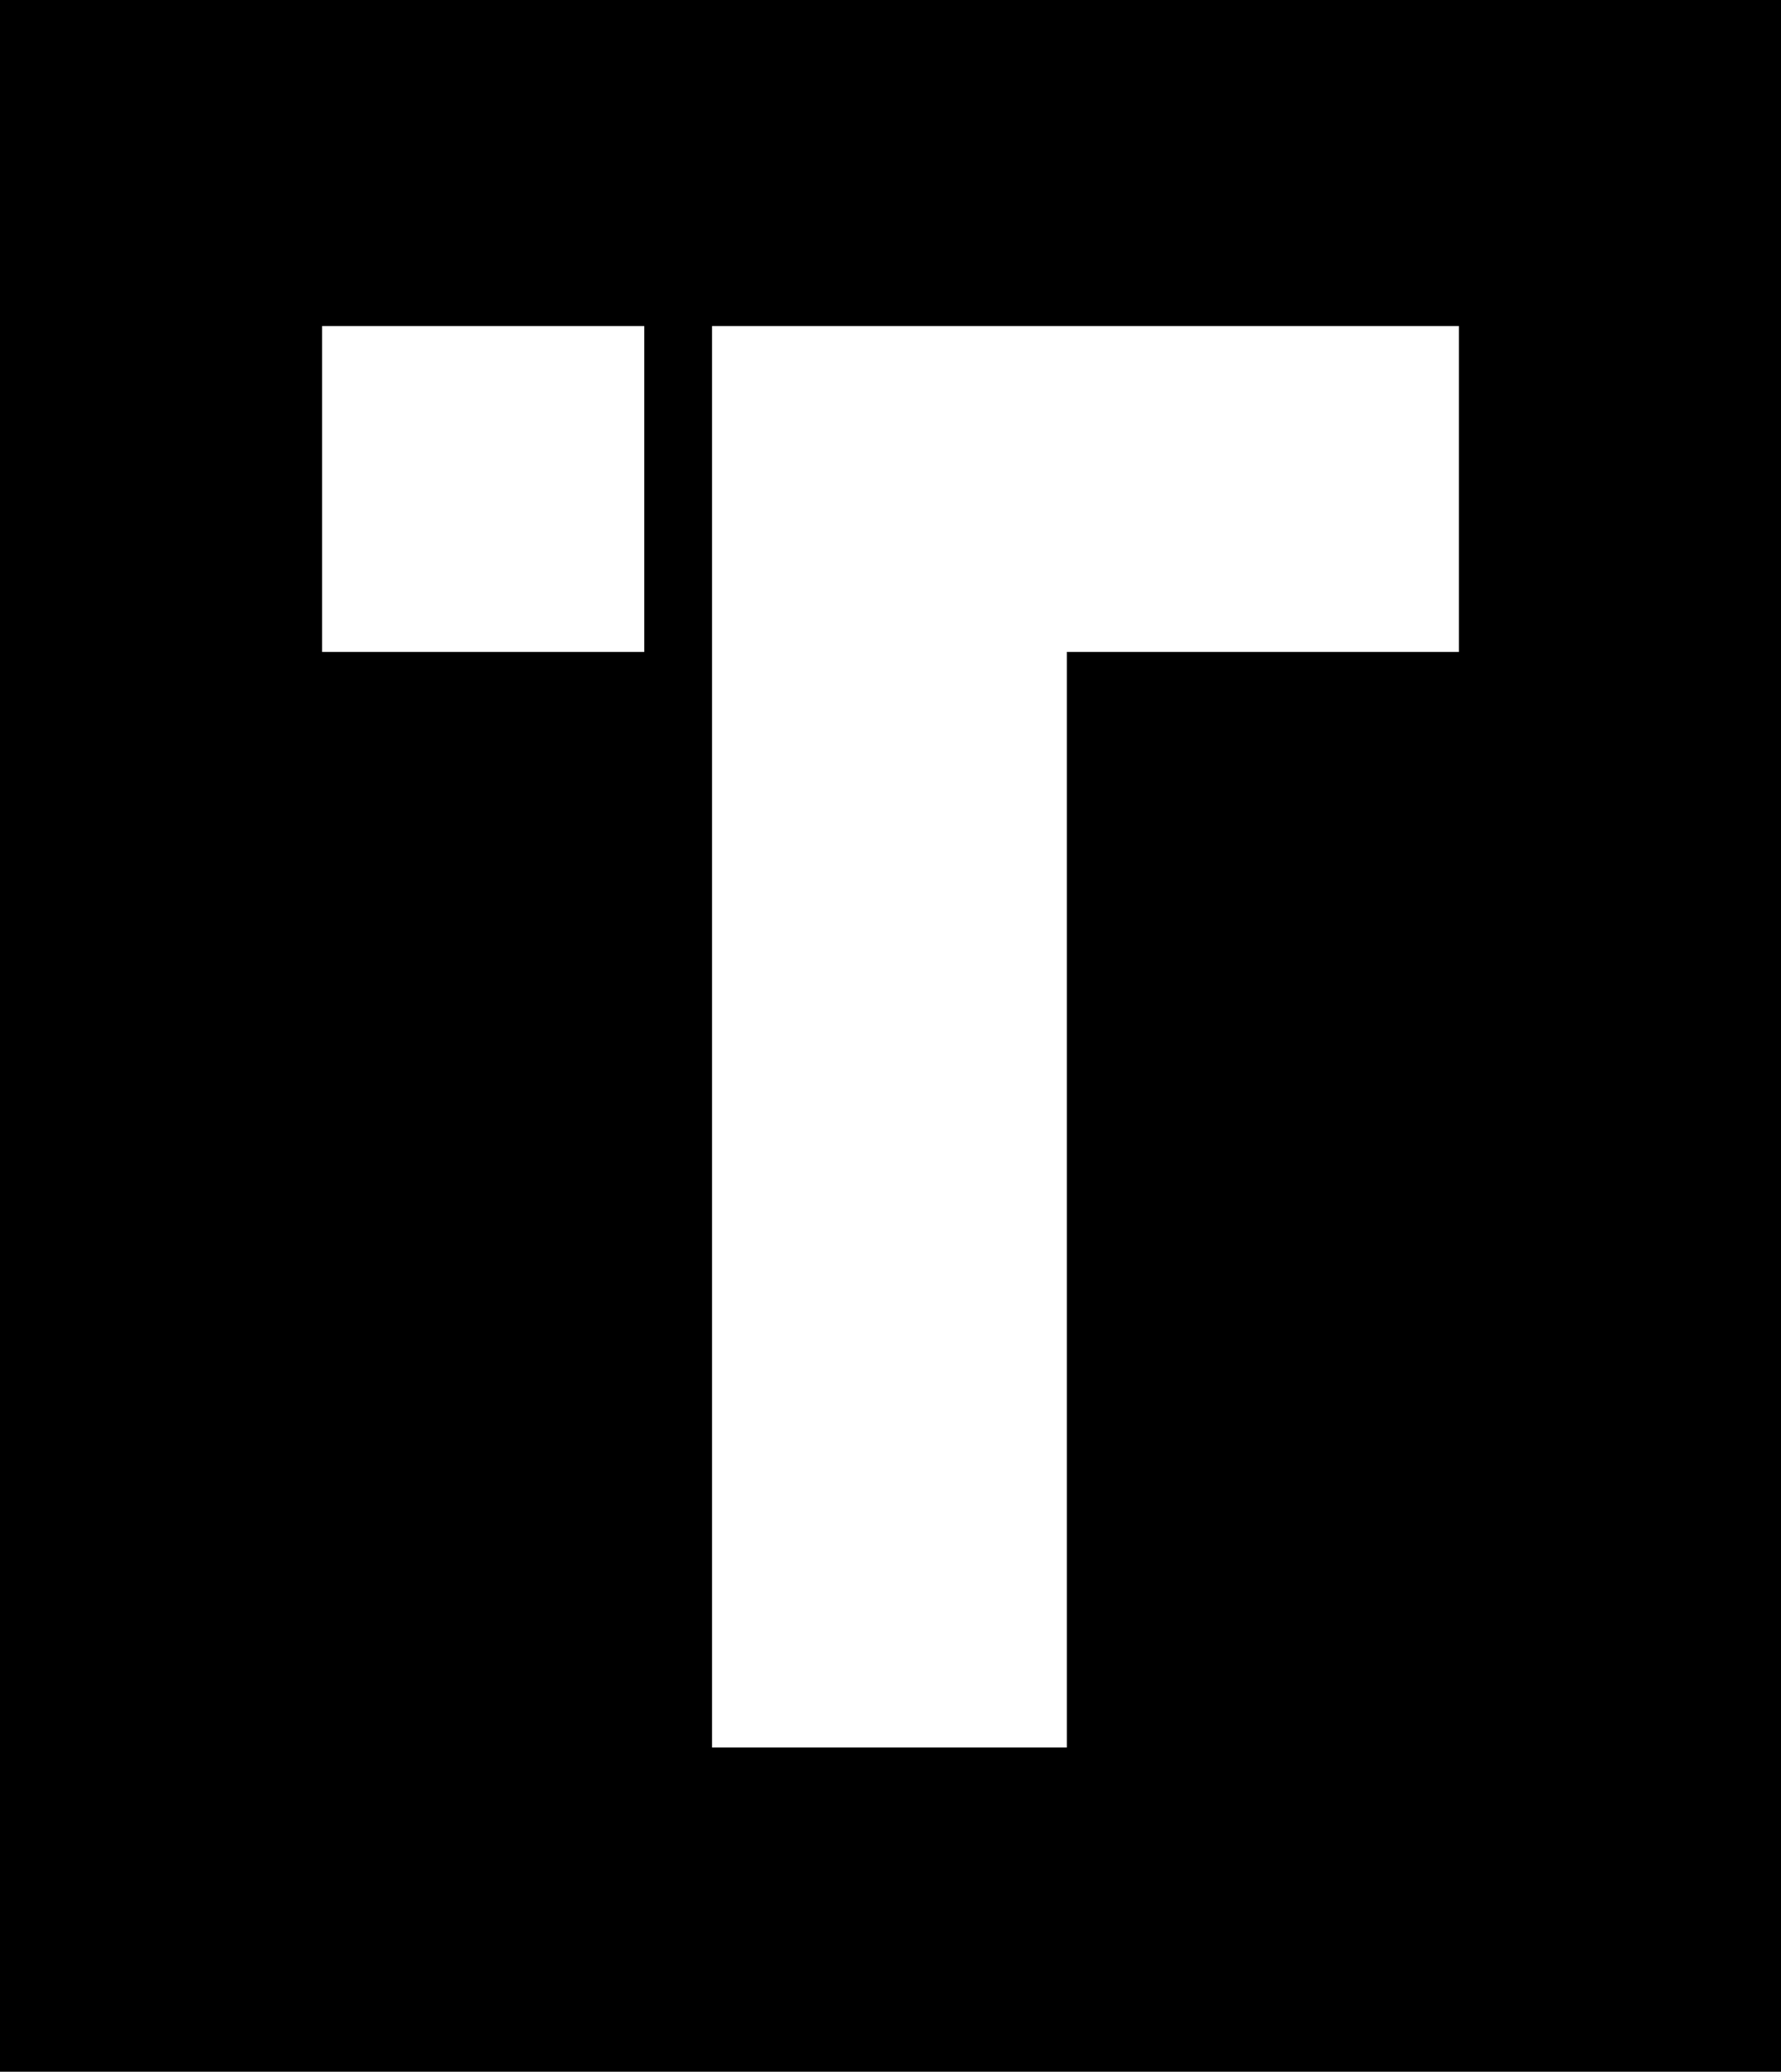
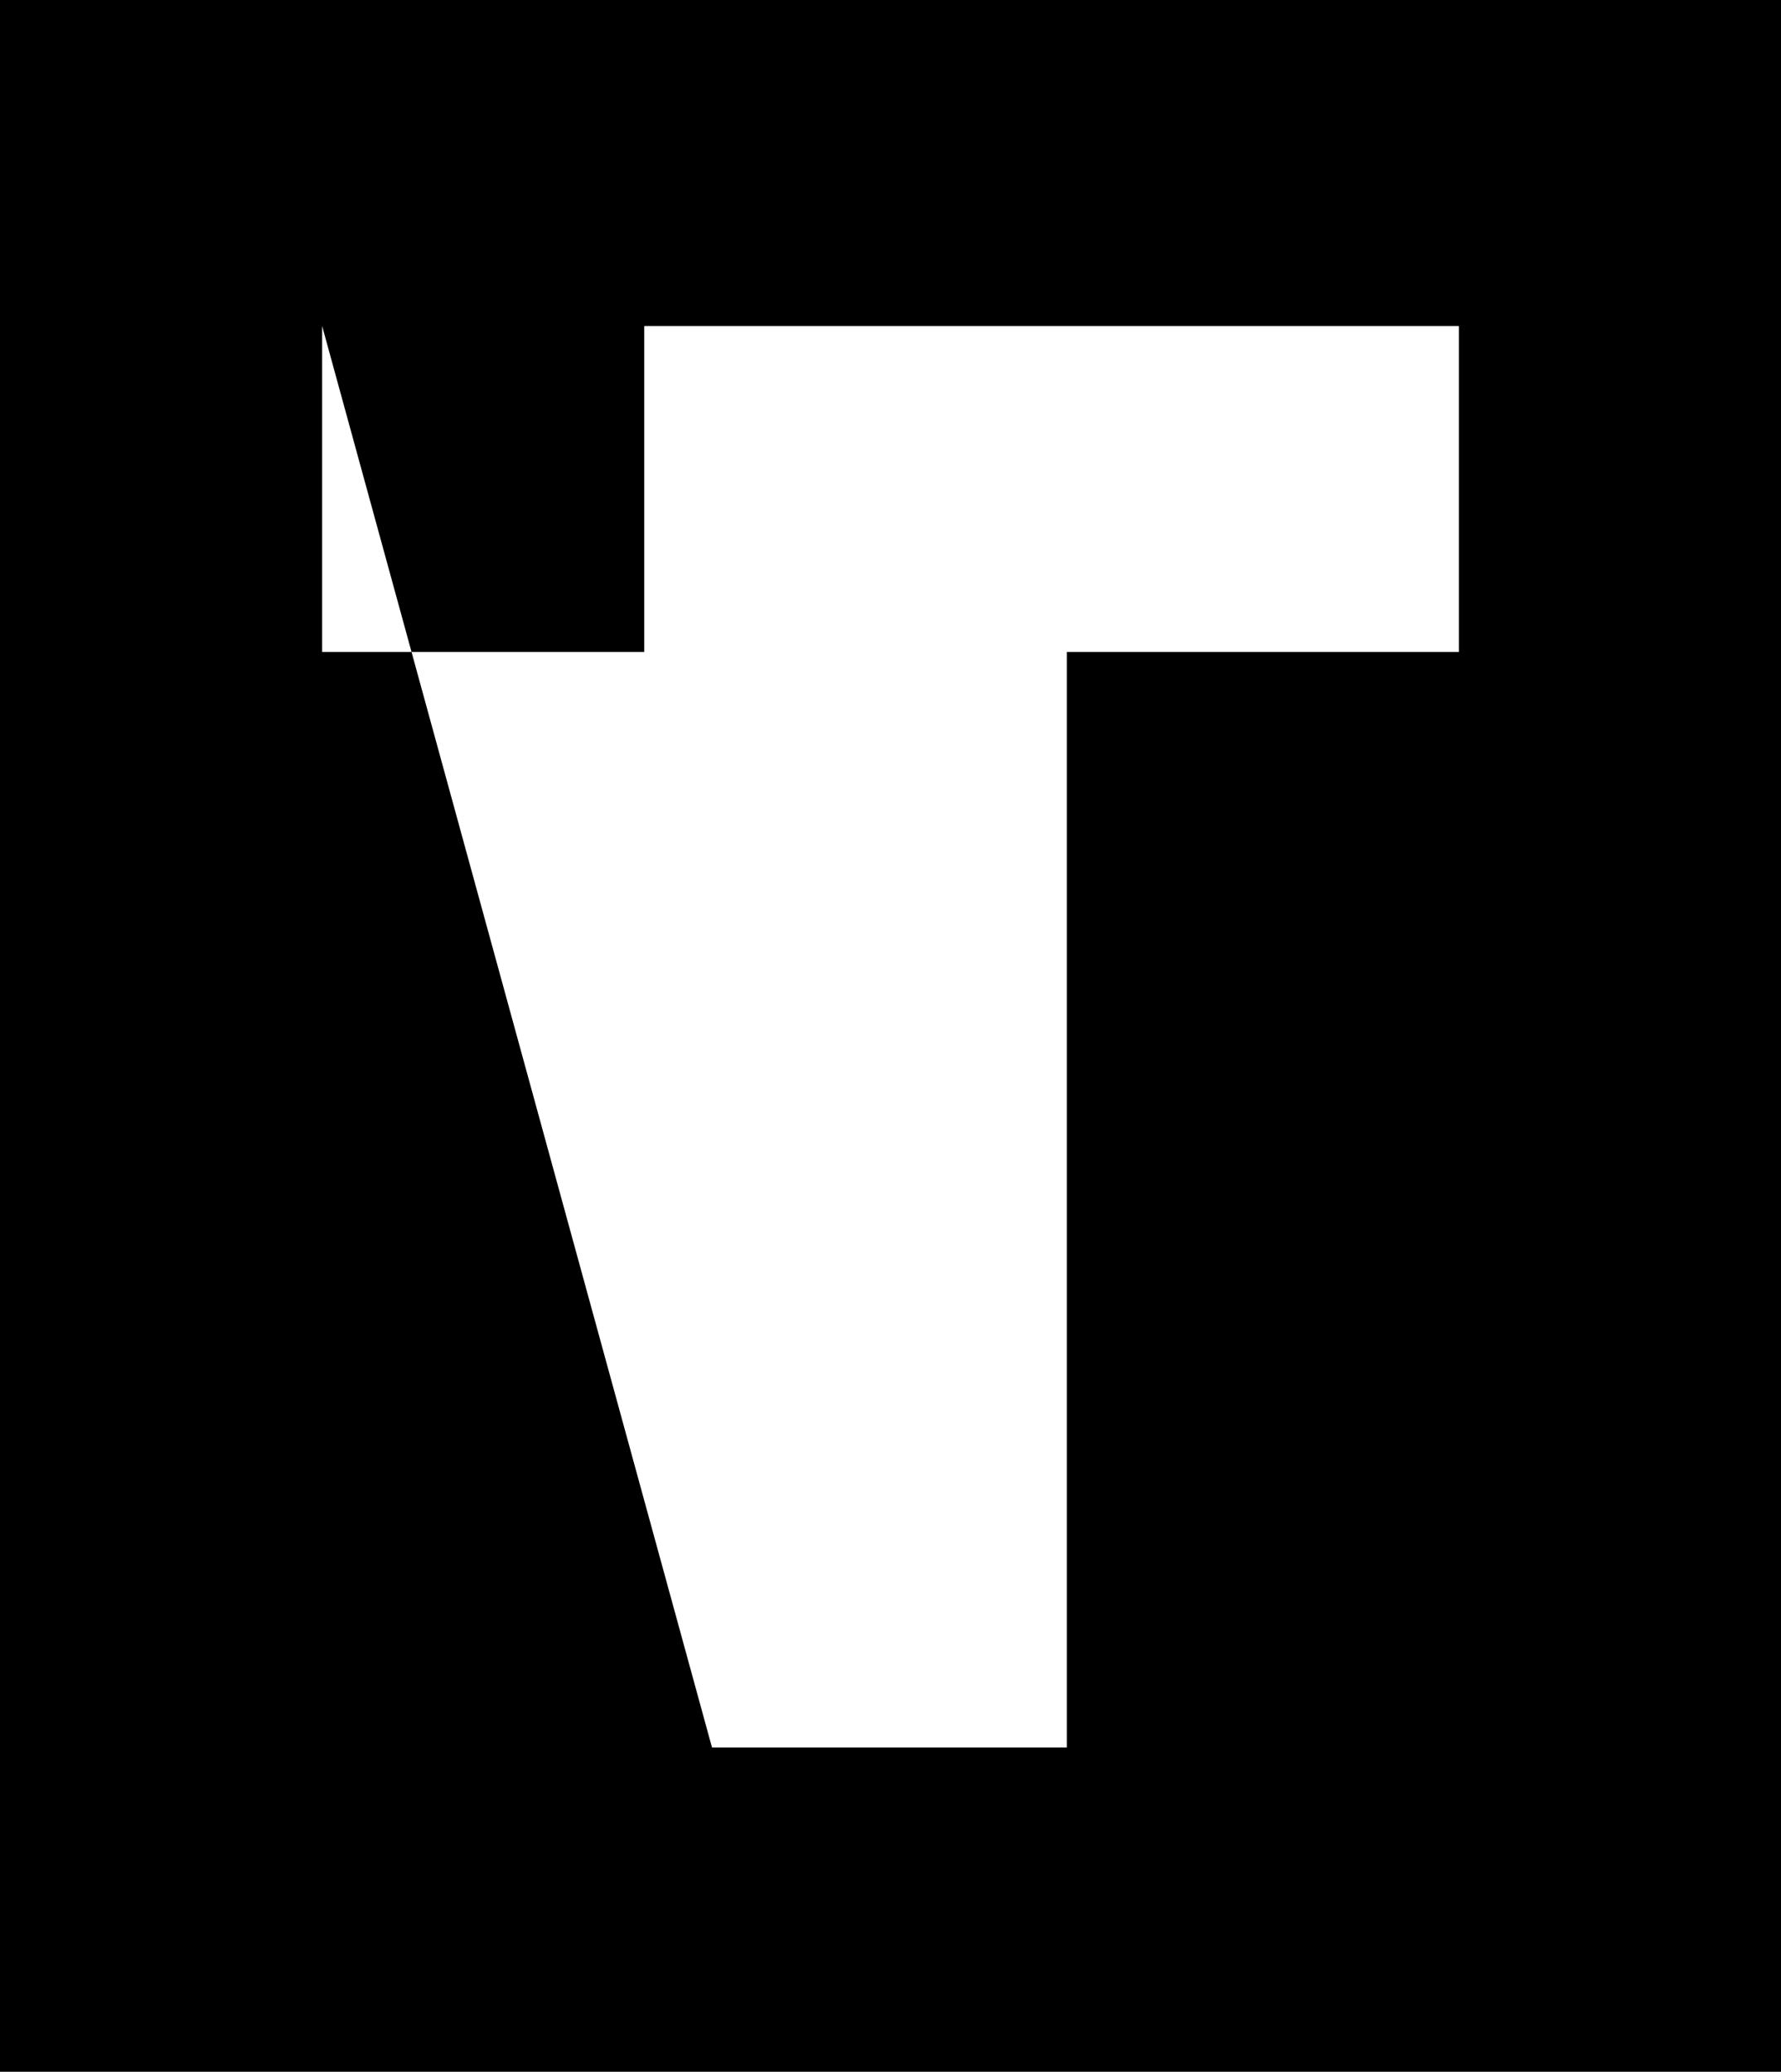
<svg xmlns="http://www.w3.org/2000/svg" height="116.307" viewbox="0 0 100 116.307" width="100">
-   <path d="M18.087,18.3H36.173v18.3H18.087Zm21.89,18.3V18.3H81.913v18.3H59.9V98.1H39.977ZM0,116.307H100V0H0Z" data-name="Path 1" id="Path_1" />
+   <path d="M18.087,18.3H36.173v18.3H18.087ZV18.3H81.913v18.3H59.9V98.1H39.977ZM0,116.307H100V0H0Z" data-name="Path 1" id="Path_1" />
</svg>